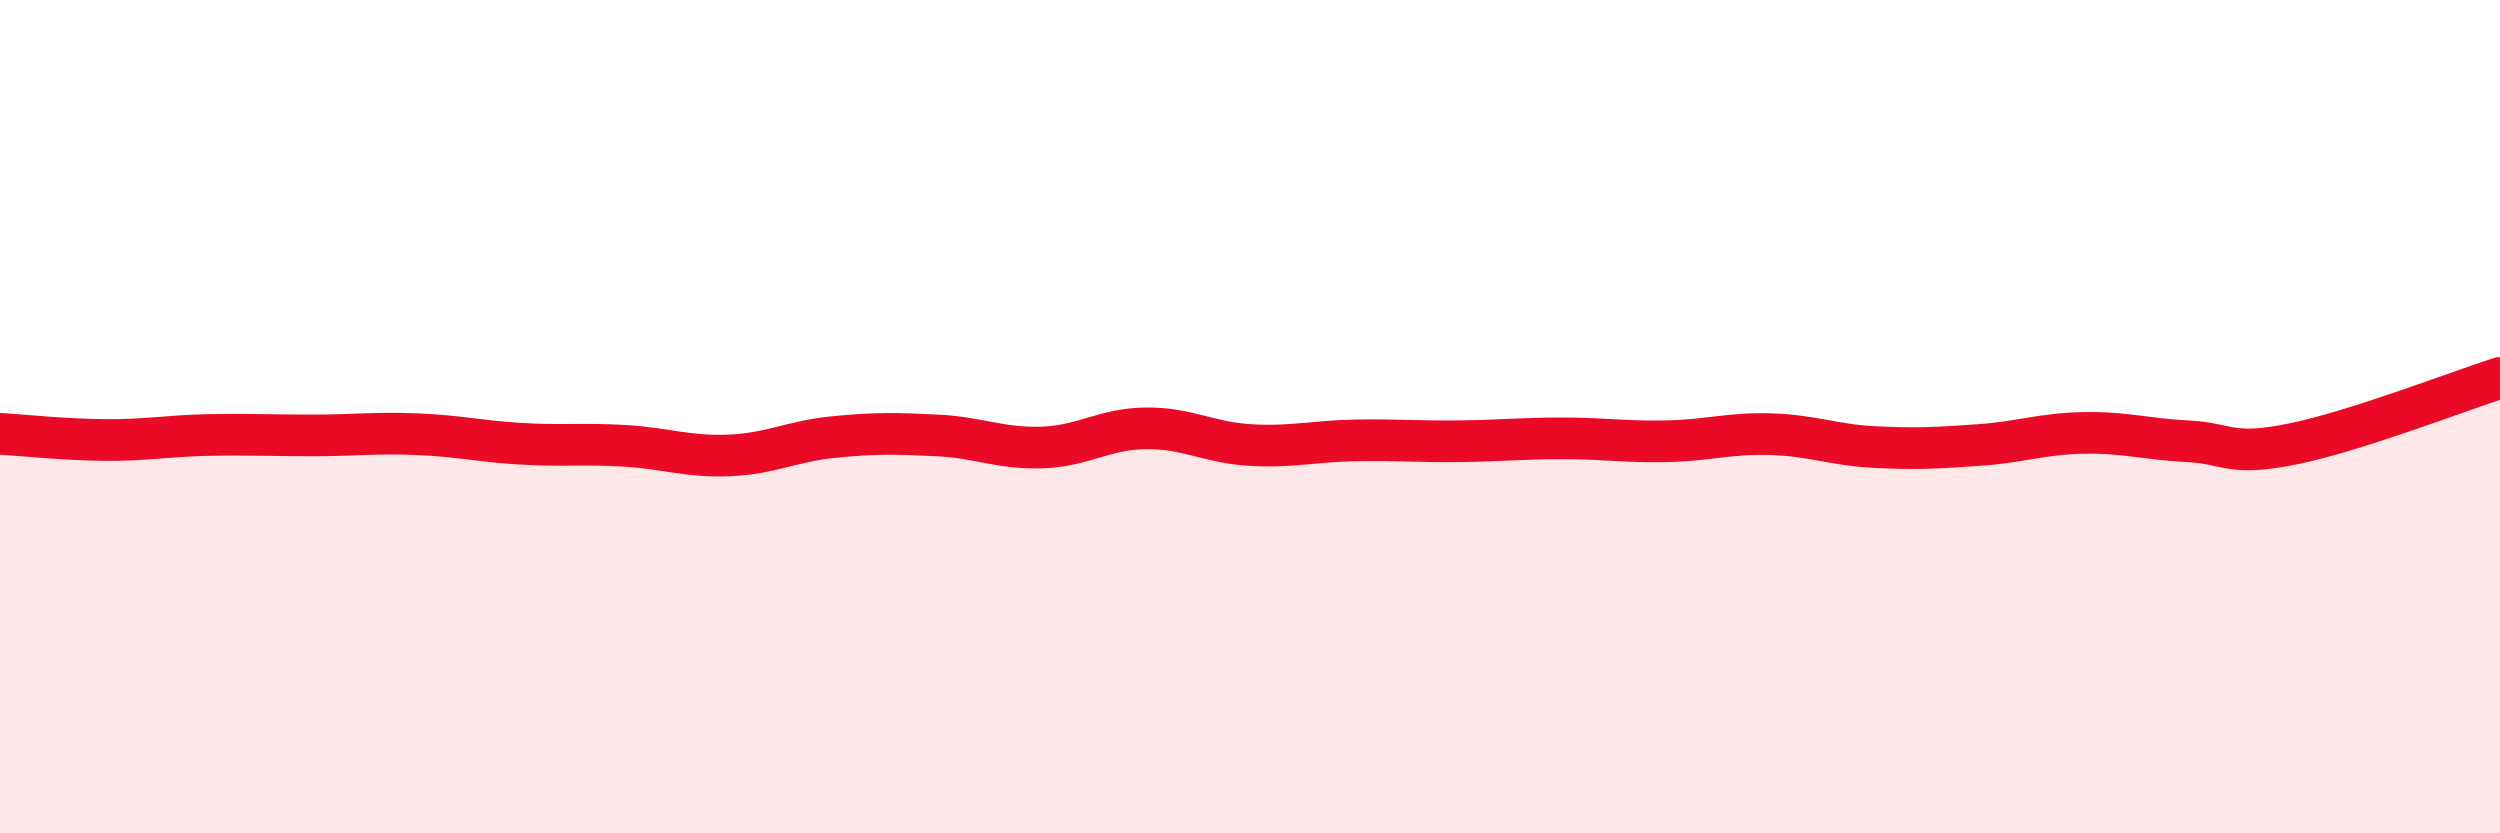
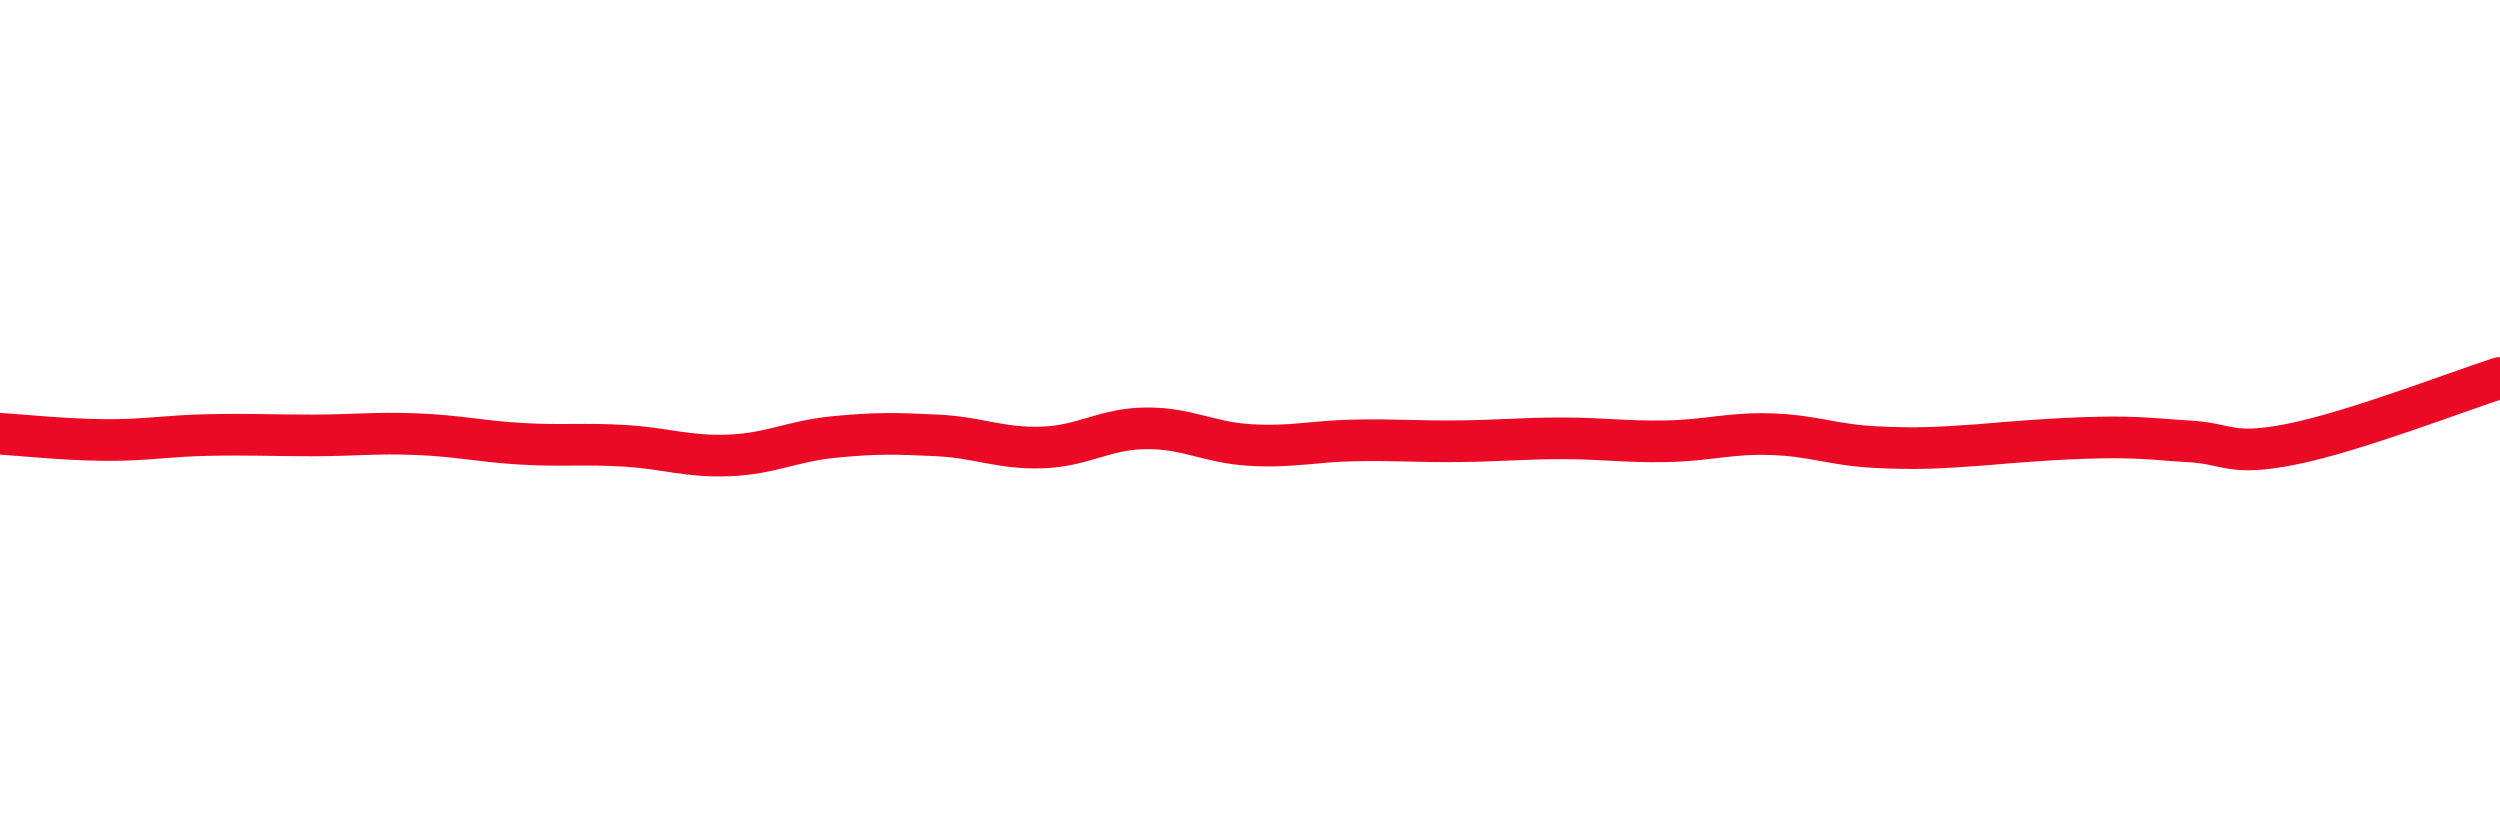
<svg xmlns="http://www.w3.org/2000/svg" width="60" height="20" viewBox="0 0 60 20">
-   <path d="M 0,10.41 C 0.5,10.44 1.5,10.55 2.5,10.56 C 3.5,10.57 4,10.46 5,10.44 C 6,10.42 6.5,10.45 7.5,10.45 C 8.5,10.45 9,10.38 10,10.42 C 11,10.46 11.5,10.59 12.5,10.65 C 13.5,10.71 14,10.64 15,10.7 C 16,10.76 16.5,10.97 17.5,10.93 C 18.5,10.89 19,10.59 20,10.49 C 21,10.39 21.5,10.4 22.5,10.45 C 23.5,10.5 24,10.77 25,10.74 C 26,10.71 26.5,10.29 27.5,10.28 C 28.5,10.27 29,10.62 30,10.68 C 31,10.74 31.5,10.59 32.5,10.57 C 33.5,10.55 34,10.6 35,10.59 C 36,10.58 36.5,10.52 37.5,10.52 C 38.5,10.52 39,10.61 40,10.59 C 41,10.57 41.5,10.39 42.5,10.42 C 43.5,10.45 44,10.68 45,10.73 C 46,10.78 46.5,10.75 47.5,10.68 C 48.5,10.61 49,10.41 50,10.39 C 51,10.37 51.5,10.54 52.5,10.59 C 53.5,10.64 53.5,10.96 55,10.66 C 56.5,10.36 59,9.39 60,9.07L60 20L0 20Z" fill="#EB0A25" opacity="0.1" stroke-linecap="round" stroke-linejoin="round" />
-   <path d="M 0,10.41 C 0.5,10.44 1.5,10.55 2.5,10.56 C 3.5,10.57 4,10.46 5,10.44 C 6,10.42 6.5,10.45 7.5,10.45 C 8.5,10.45 9,10.38 10,10.42 C 11,10.46 11.5,10.59 12.5,10.65 C 13.5,10.71 14,10.64 15,10.7 C 16,10.76 16.5,10.97 17.5,10.93 C 18.5,10.89 19,10.59 20,10.49 C 21,10.39 21.5,10.4 22.5,10.45 C 23.5,10.5 24,10.77 25,10.74 C 26,10.71 26.5,10.29 27.5,10.28 C 28.5,10.27 29,10.62 30,10.68 C 31,10.74 31.5,10.59 32.5,10.57 C 33.5,10.55 34,10.6 35,10.59 C 36,10.58 36.5,10.52 37.5,10.52 C 38.5,10.52 39,10.61 40,10.59 C 41,10.57 41.5,10.39 42.5,10.42 C 43.5,10.45 44,10.68 45,10.73 C 46,10.78 46.5,10.75 47.5,10.68 C 48.5,10.61 49,10.41 50,10.39 C 51,10.37 51.5,10.54 52.5,10.59 C 53.5,10.64 53.5,10.96 55,10.66 C 56.5,10.36 59,9.39 60,9.07" stroke="#EB0A25" stroke-width="1" fill="none" stroke-linecap="round" stroke-linejoin="round" />
+   <path d="M 0,10.41 C 0.5,10.44 1.5,10.55 2.5,10.56 C 3.5,10.57 4,10.46 5,10.44 C 6,10.42 6.5,10.45 7.5,10.45 C 8.5,10.45 9,10.38 10,10.42 C 11,10.46 11.5,10.59 12.5,10.65 C 13.5,10.71 14,10.64 15,10.7 C 16,10.76 16.5,10.97 17.5,10.93 C 18.5,10.89 19,10.59 20,10.49 C 21,10.39 21.5,10.4 22.5,10.45 C 23.5,10.5 24,10.77 25,10.74 C 26,10.71 26.5,10.29 27.5,10.28 C 28.5,10.27 29,10.62 30,10.68 C 31,10.74 31.5,10.59 32.5,10.57 C 33.5,10.55 34,10.6 35,10.59 C 36,10.58 36.5,10.52 37.5,10.52 C 38.5,10.52 39,10.61 40,10.59 C 41,10.57 41.5,10.39 42.5,10.42 C 43.5,10.45 44,10.68 45,10.73 C 46,10.78 46.5,10.75 47.5,10.68 C 51,10.37 51.5,10.54 52.5,10.59 C 53.5,10.64 53.5,10.96 55,10.66 C 56.5,10.36 59,9.39 60,9.07" stroke="#EB0A25" stroke-width="1" fill="none" stroke-linecap="round" stroke-linejoin="round" />
</svg>